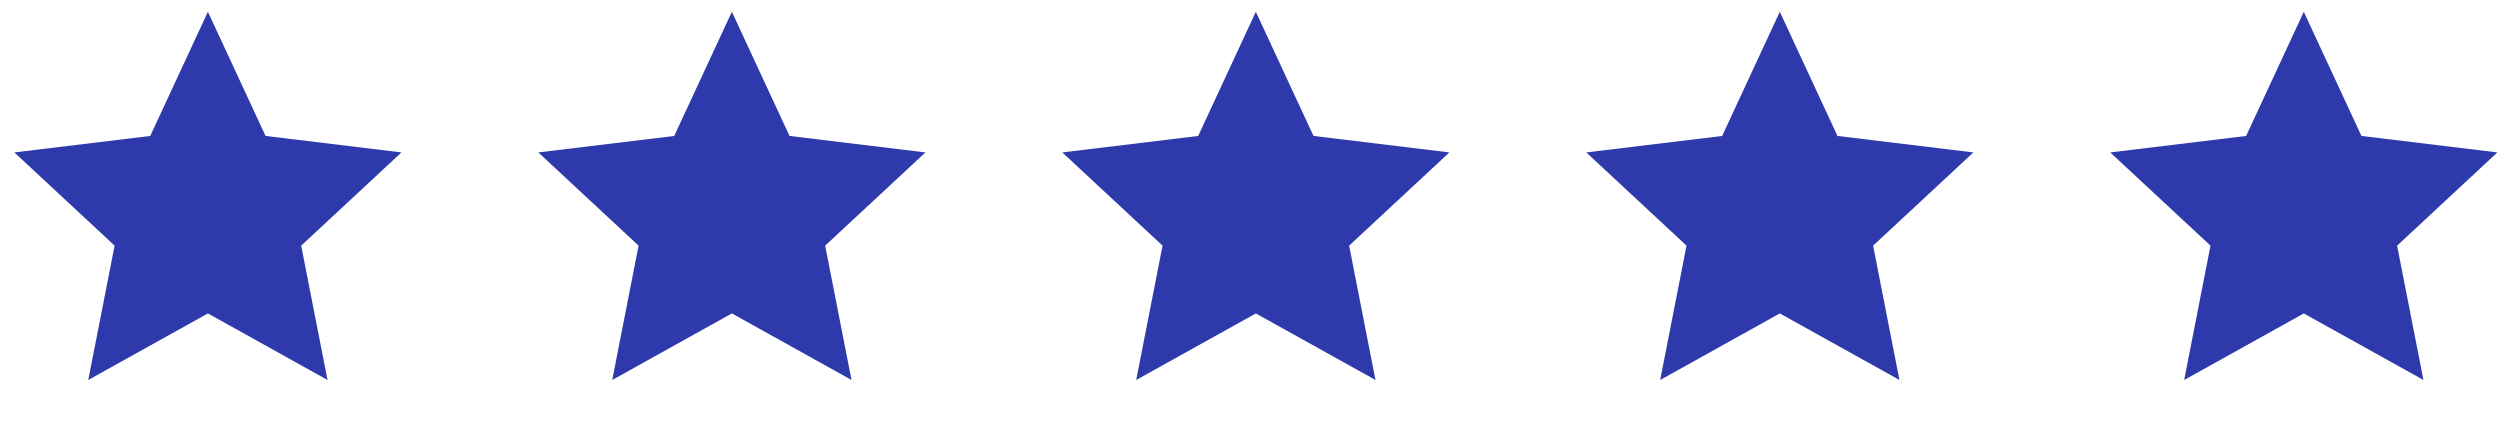
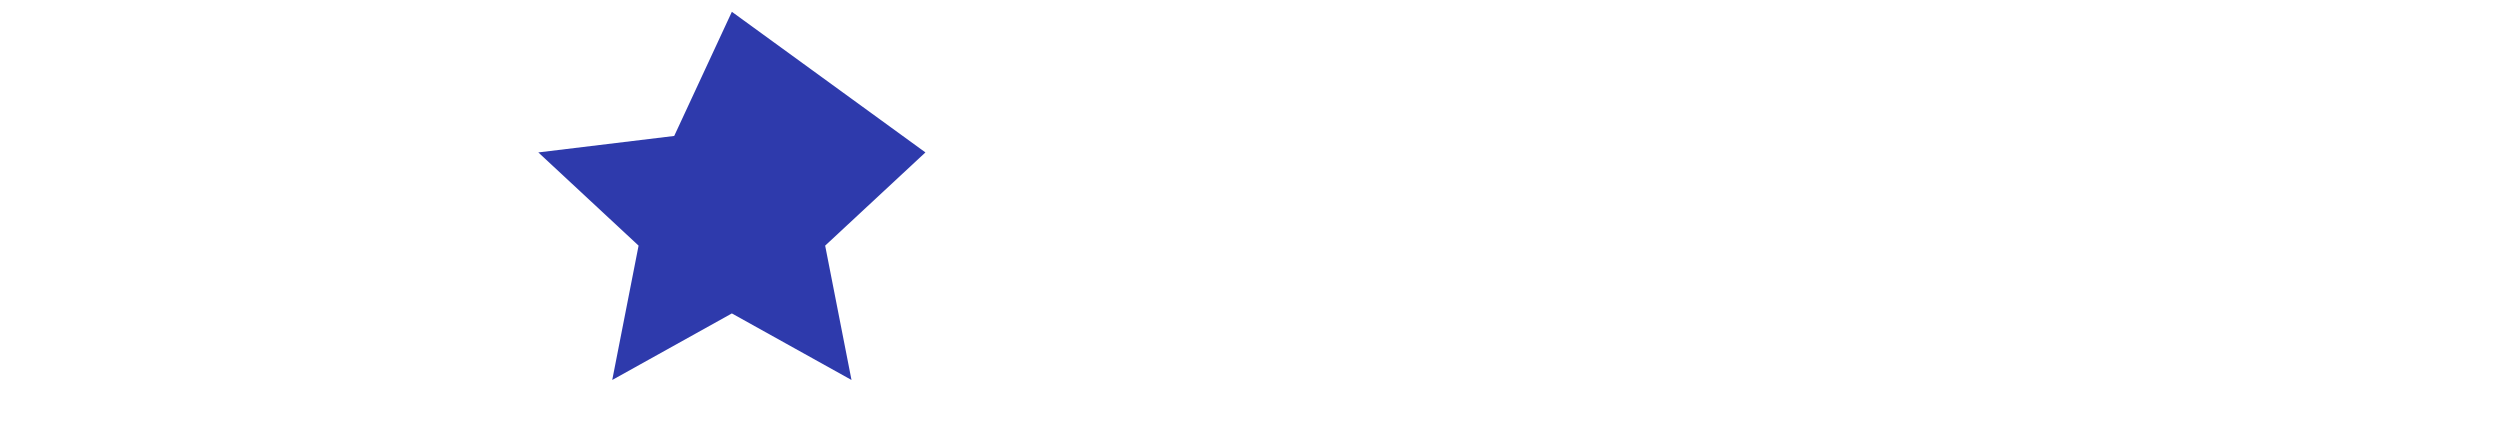
<svg xmlns="http://www.w3.org/2000/svg" width="95" height="16" viewBox="0 0 95 16" fill="none">
-   <path d="M7.9 0.448L10.091 5.166L15.255 5.792L11.445 9.334L12.445 14.439L7.9 11.91L3.354 14.439L4.355 9.334L0.545 5.792L5.709 5.166L7.9 0.448Z" fill="#2E3AAC" />
-   <path d="M27.811 0.448L30.002 5.166L35.166 5.792L31.356 9.334L32.357 14.439L27.811 11.91L23.265 14.439L24.266 9.334L20.456 5.792L25.62 5.166L27.811 0.448Z" fill="#2E3AAC" />
-   <path d="M47.722 0.448L49.913 5.166L55.077 5.792L51.267 9.334L52.268 14.439L47.722 11.91L43.176 14.439L44.177 9.334L40.367 5.792L45.531 5.166L47.722 0.448Z" fill="#2E3AAC" />
-   <path d="M67.633 0.448L69.824 5.166L74.988 5.792L71.178 9.334L72.179 14.439L67.633 11.91L63.087 14.439L64.088 9.334L60.278 5.792L65.442 5.166L67.633 0.448Z" fill="#2E3AAC" />
-   <path d="M87.544 0.448L89.735 5.166L94.9 5.792L91.09 9.334L92.09 14.439L87.544 11.91L82.999 14.439L83.999 9.334L80.189 5.792L85.353 5.166L87.544 0.448Z" fill="#2E3AAC" />
+   <path d="M27.811 0.448L35.166 5.792L31.356 9.334L32.357 14.439L27.811 11.91L23.265 14.439L24.266 9.334L20.456 5.792L25.62 5.166L27.811 0.448Z" fill="#2E3AAC" />
</svg>